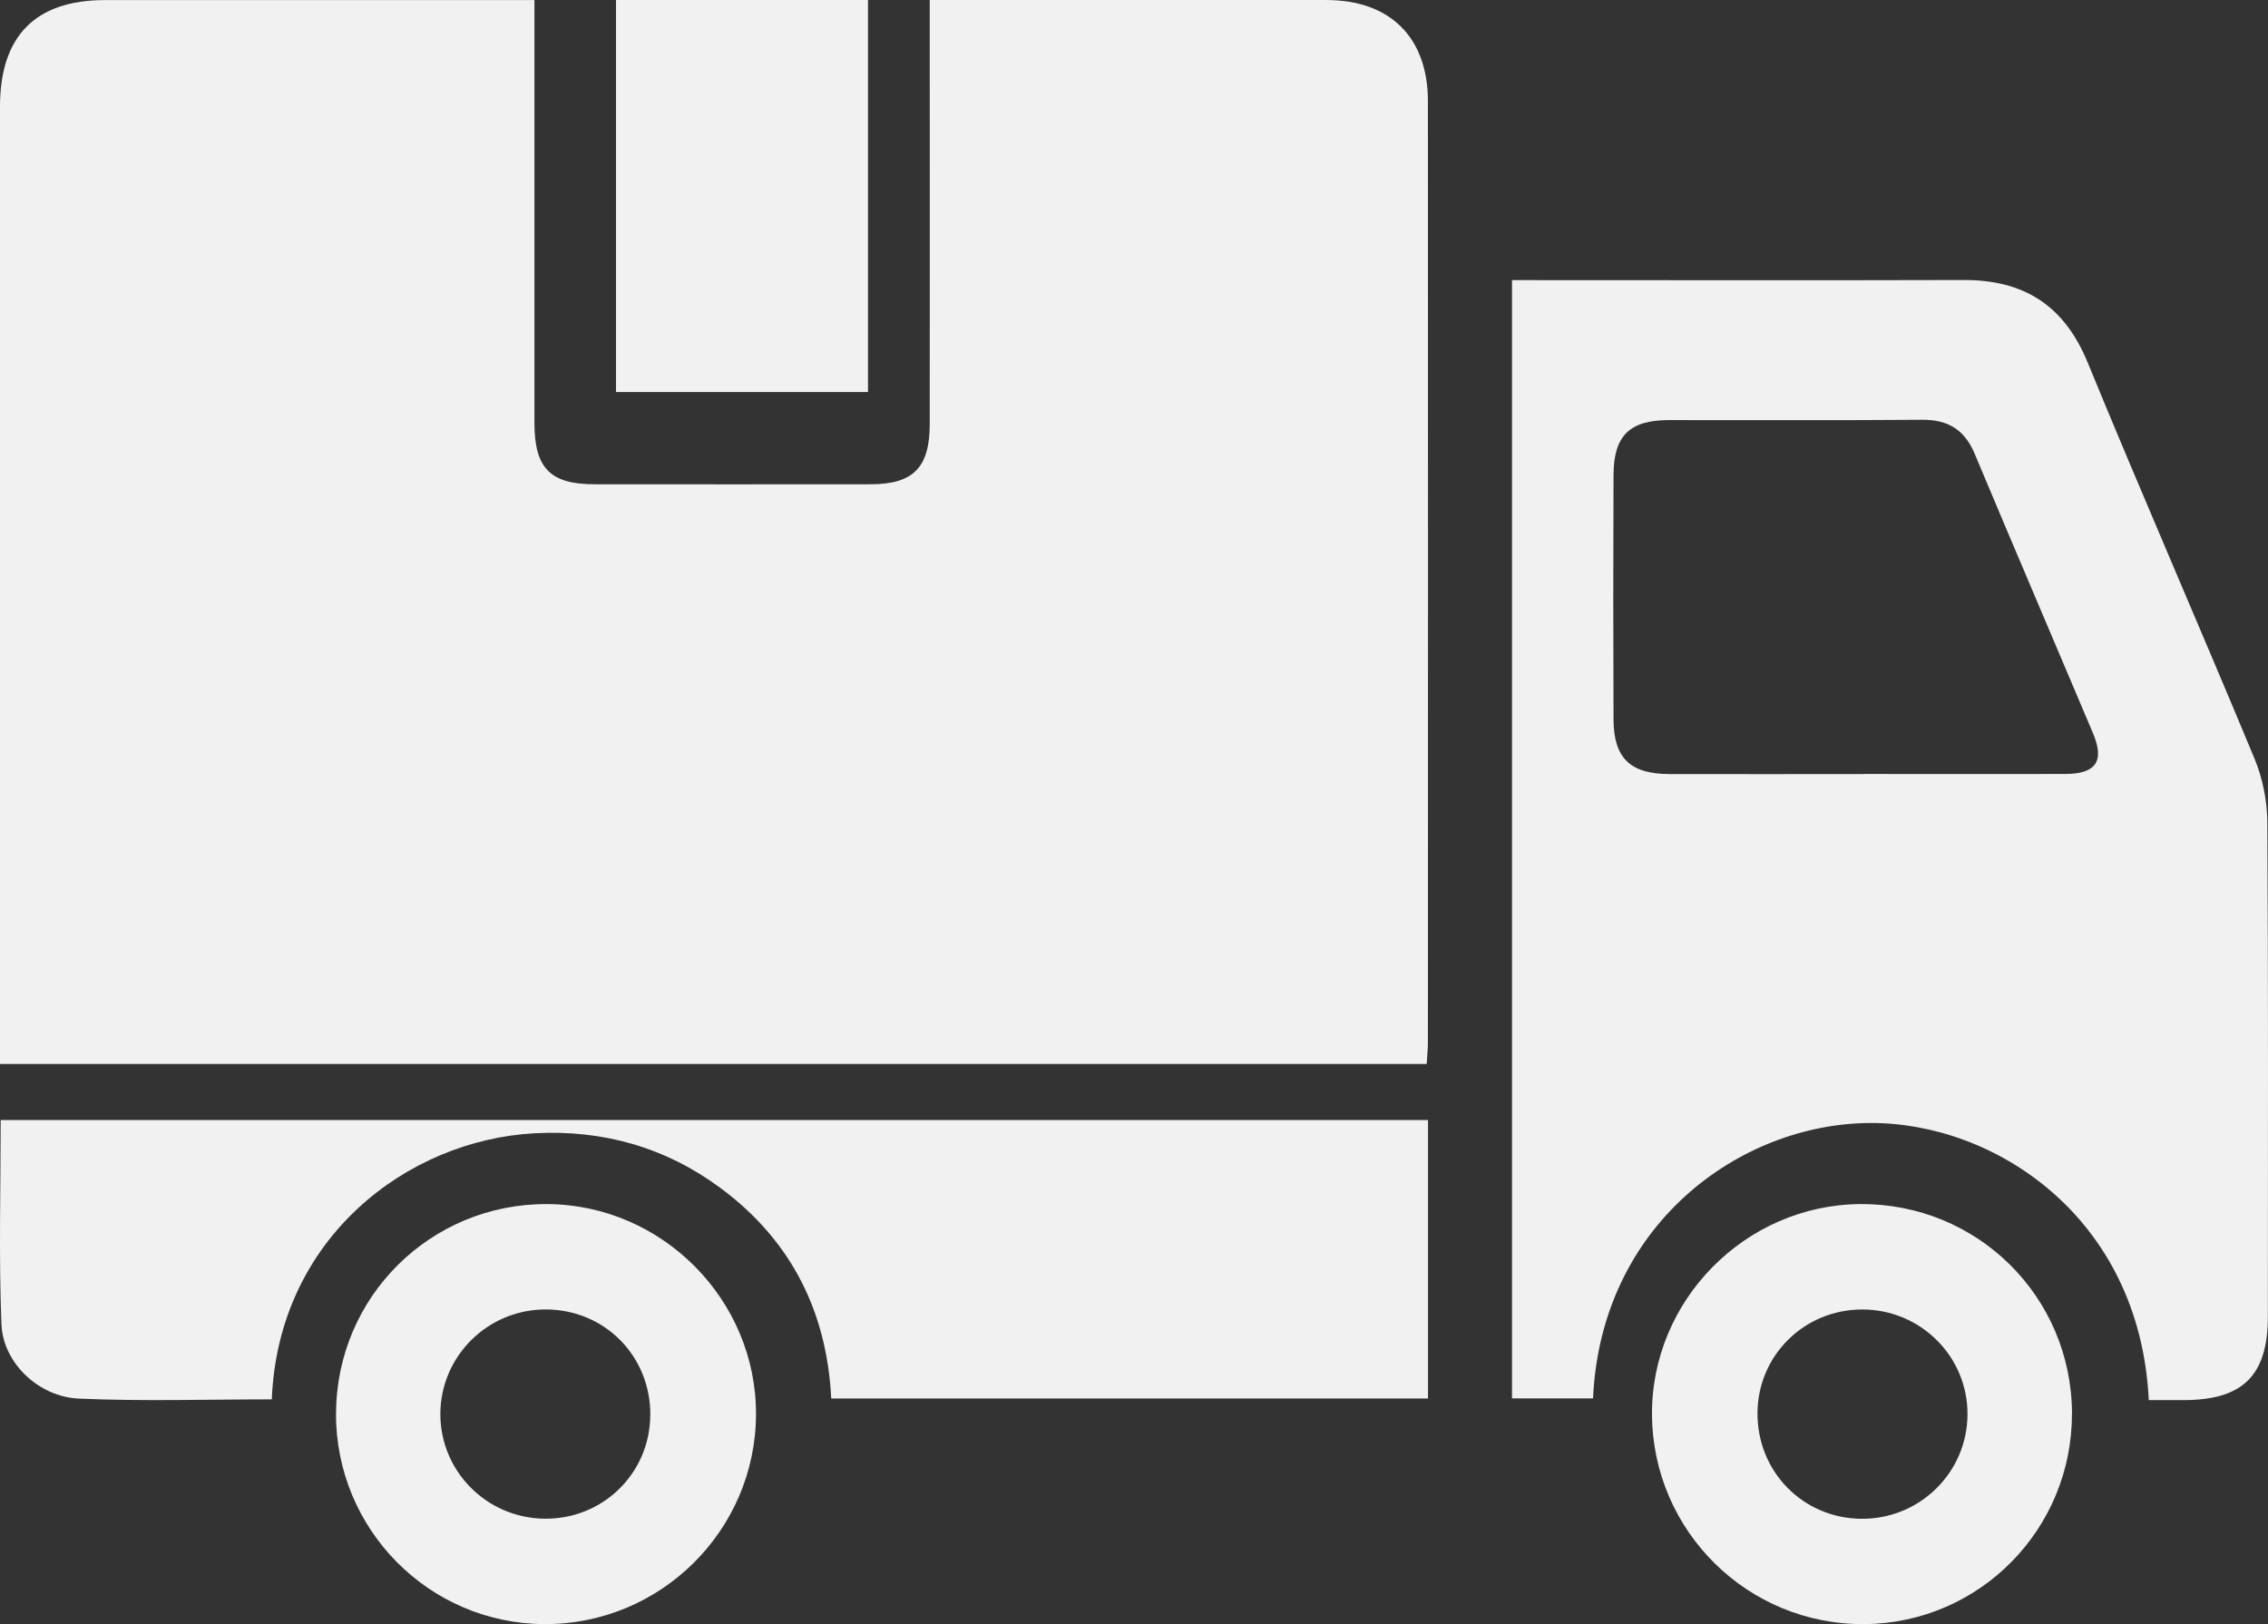
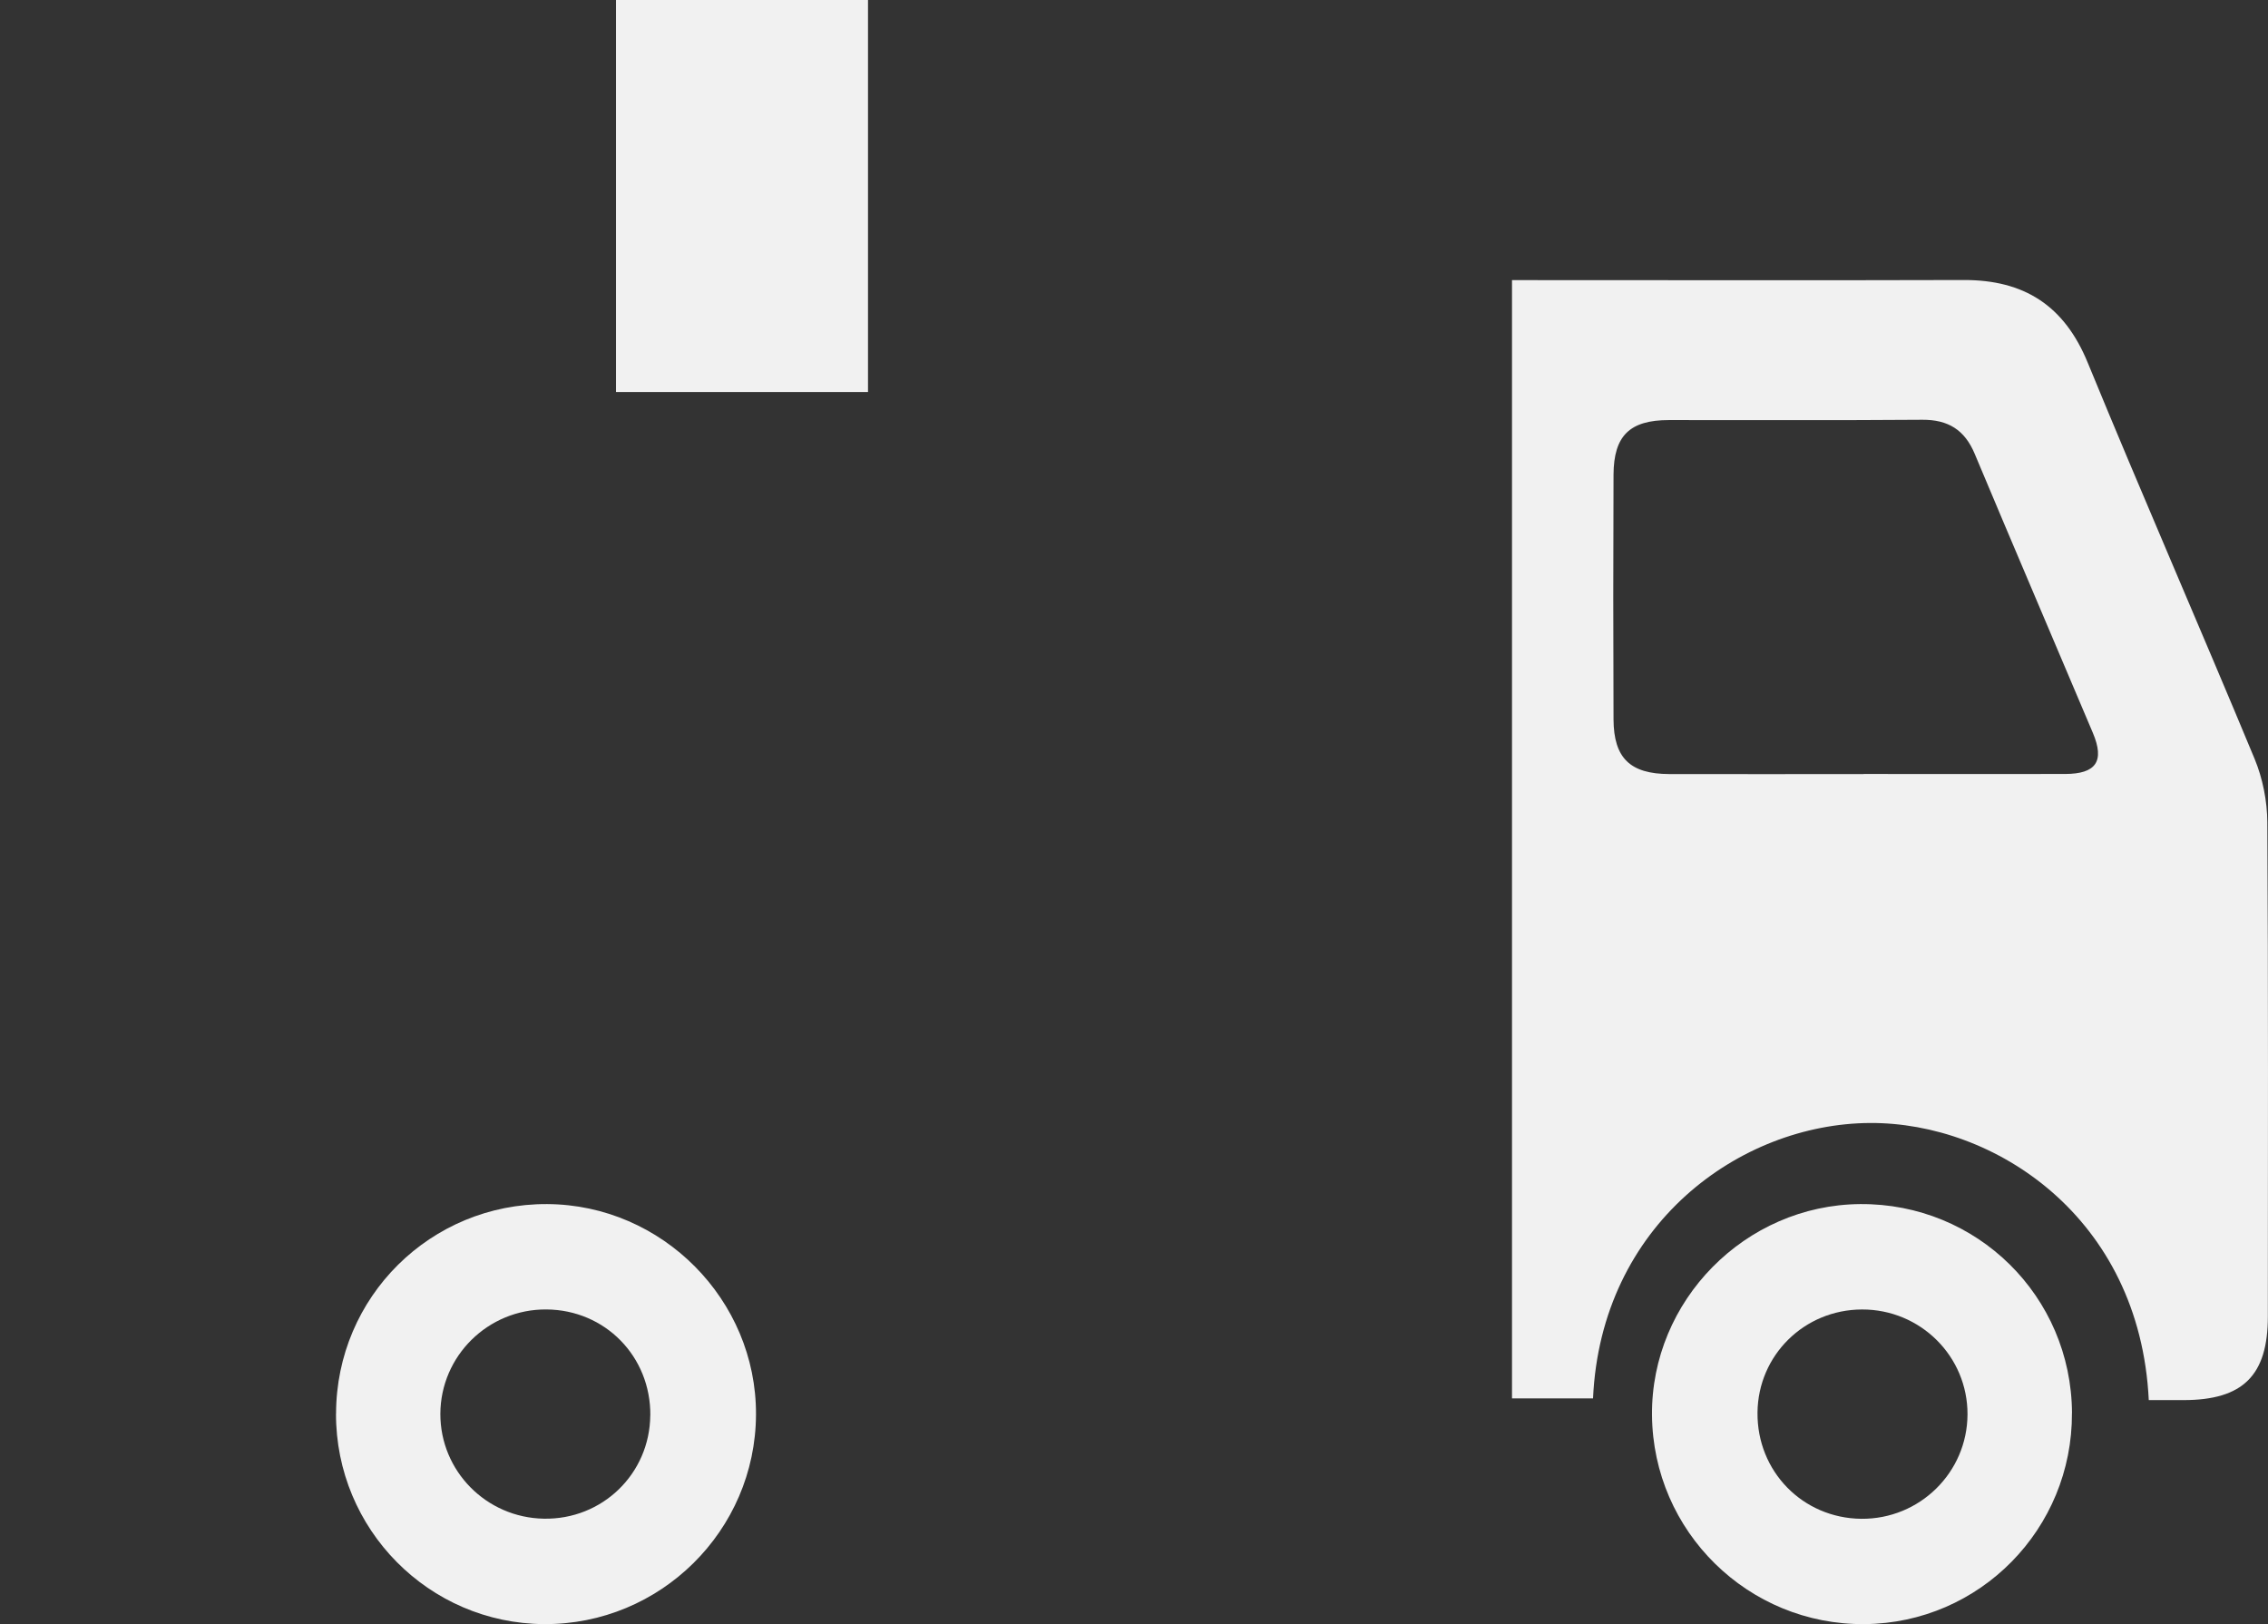
<svg xmlns="http://www.w3.org/2000/svg" width="81" height="58" viewBox="0 0 81 58" fill="none">
  <rect x="0" y="0" width="81" height="58" fill="#333333" stroke="none" />
-   <path d="M0 38C0 37.646 0 37.374 0 37.099C0 26.002 0 14.906 0 3.809C0 1.286 1.265 0.003 3.749 0.003C8.53 0.003 13.311 0.003 18.092 0.003H19.087C19.087 0.346 19.087 0.636 19.087 0.926C19.087 5.65 19.087 10.375 19.087 15.099C19.087 16.718 19.648 17.294 21.233 17.294C24.521 17.296 27.808 17.299 31.093 17.294C32.617 17.294 33.205 16.697 33.205 15.143C33.21 10.445 33.205 5.749 33.205 1.051C33.205 0.731 33.205 0.407 33.205 0.001H34.083C38.511 0.001 42.939 -0.001 47.367 0.001C49.645 0.001 50.994 1.333 50.997 3.609C51.003 14.816 50.999 26.022 50.997 37.229C50.997 37.468 50.97 37.71 50.953 37.996H0V38Z" fill="#F1F1F1" />
  <path d="M76.742 49.998C76.422 43.452 71.218 40.078 66.783 40.104C62.141 40.13 57.175 43.724 56.894 49.94H54V10.004C54.281 10.004 54.564 10.004 54.847 10.004C59.943 10.004 65.037 10.015 70.133 10C72.286 9.994 73.723 10.907 74.561 12.95C76.506 17.684 78.559 22.375 80.522 27.101C80.811 27.8 80.971 28.606 80.976 29.364C81.012 35.247 80.997 41.132 80.995 47.015C80.995 49.117 80.107 49.998 77.991 50C77.589 50 77.189 50 76.742 50V49.998ZM66.561 27.64C68.957 27.64 71.354 27.645 73.753 27.64C74.862 27.638 75.173 27.185 74.745 26.172C73.342 22.85 71.92 19.535 70.526 16.209C70.168 15.352 69.578 14.985 68.653 14.991C65.636 15.015 62.619 14.998 59.604 15.002C58.206 15.002 57.633 15.557 57.626 16.954C57.614 19.866 57.614 22.779 57.626 25.69C57.633 27.075 58.221 27.638 59.615 27.643C61.931 27.649 64.248 27.643 66.563 27.643L66.561 27.64Z" fill="#F1F1F1" />
-   <path d="M9.704 49.974C7.376 49.974 5.094 50.047 2.821 49.947C1.376 49.885 0.107 48.669 0.051 47.288C-0.045 44.876 0.024 42.457 0.024 40H51V49.943H29.687C29.533 46.886 28.292 44.319 25.725 42.421C23.776 40.98 21.546 40.34 19.094 40.471C14.528 40.715 9.938 44.229 9.707 49.974H9.704Z" fill="#F1F1F1" />
  <path d="M31 14H22V0H31V14Z" fill="#F1F1F1" />
  <path d="M12.002 50.481C12.011 46.314 15.382 42.974 19.548 43C23.654 43.025 27.018 46.421 27 50.517C26.982 54.664 23.582 58.024 19.43 58C15.315 57.975 11.991 54.613 12 50.483L12.002 50.481ZM23.226 50.548C23.244 48.443 21.613 46.778 19.515 46.763C17.434 46.747 15.734 48.421 15.727 50.492C15.723 52.53 17.362 54.195 19.416 54.235C21.508 54.277 23.206 52.633 23.224 50.546L23.226 50.548Z" fill="#F1F1F1" />
  <path d="M73.998 50.462C74.018 54.599 70.709 57.966 66.589 58C62.434 58.035 59.036 54.694 59 50.538C58.965 46.446 62.327 43.034 66.431 43C70.607 42.967 73.978 46.29 74 50.462H73.998ZM66.476 54.239C68.559 54.257 70.259 52.585 70.268 50.513C70.277 48.439 68.588 46.759 66.502 46.764C64.441 46.768 62.788 48.395 62.768 50.444C62.746 52.545 64.383 54.219 66.476 54.239Z" fill="#F1F1F1" />
</svg>